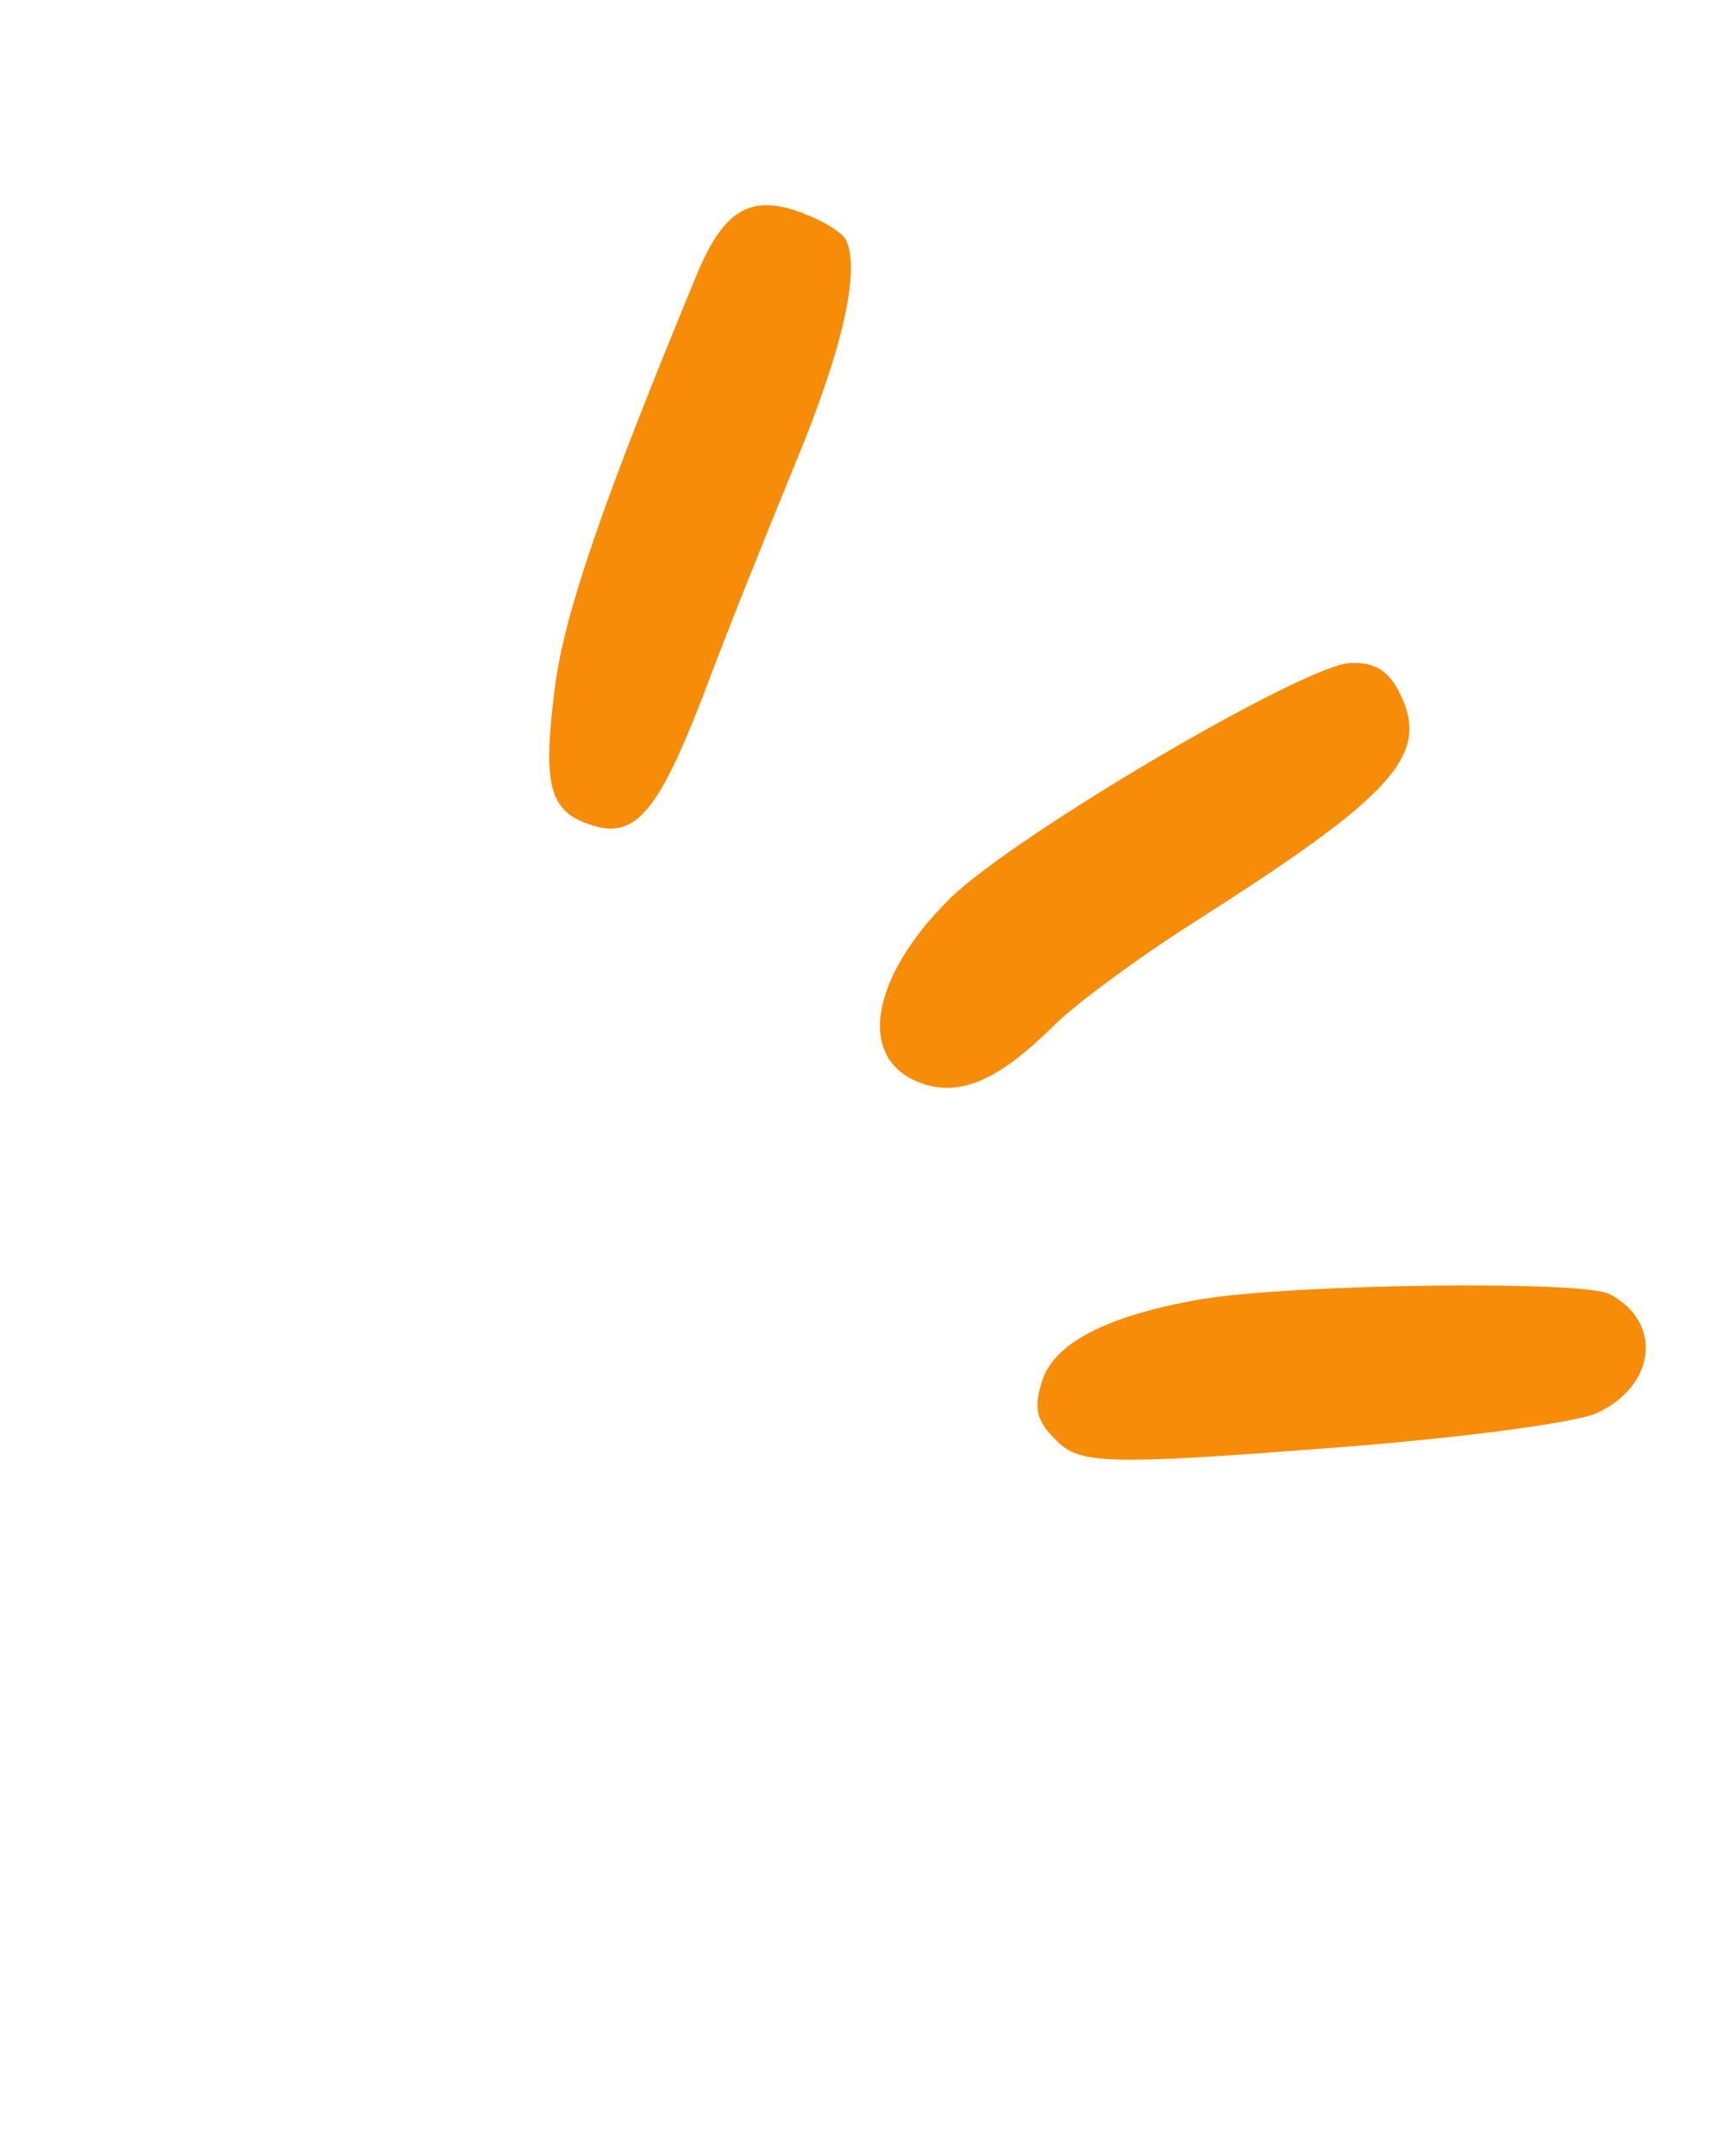
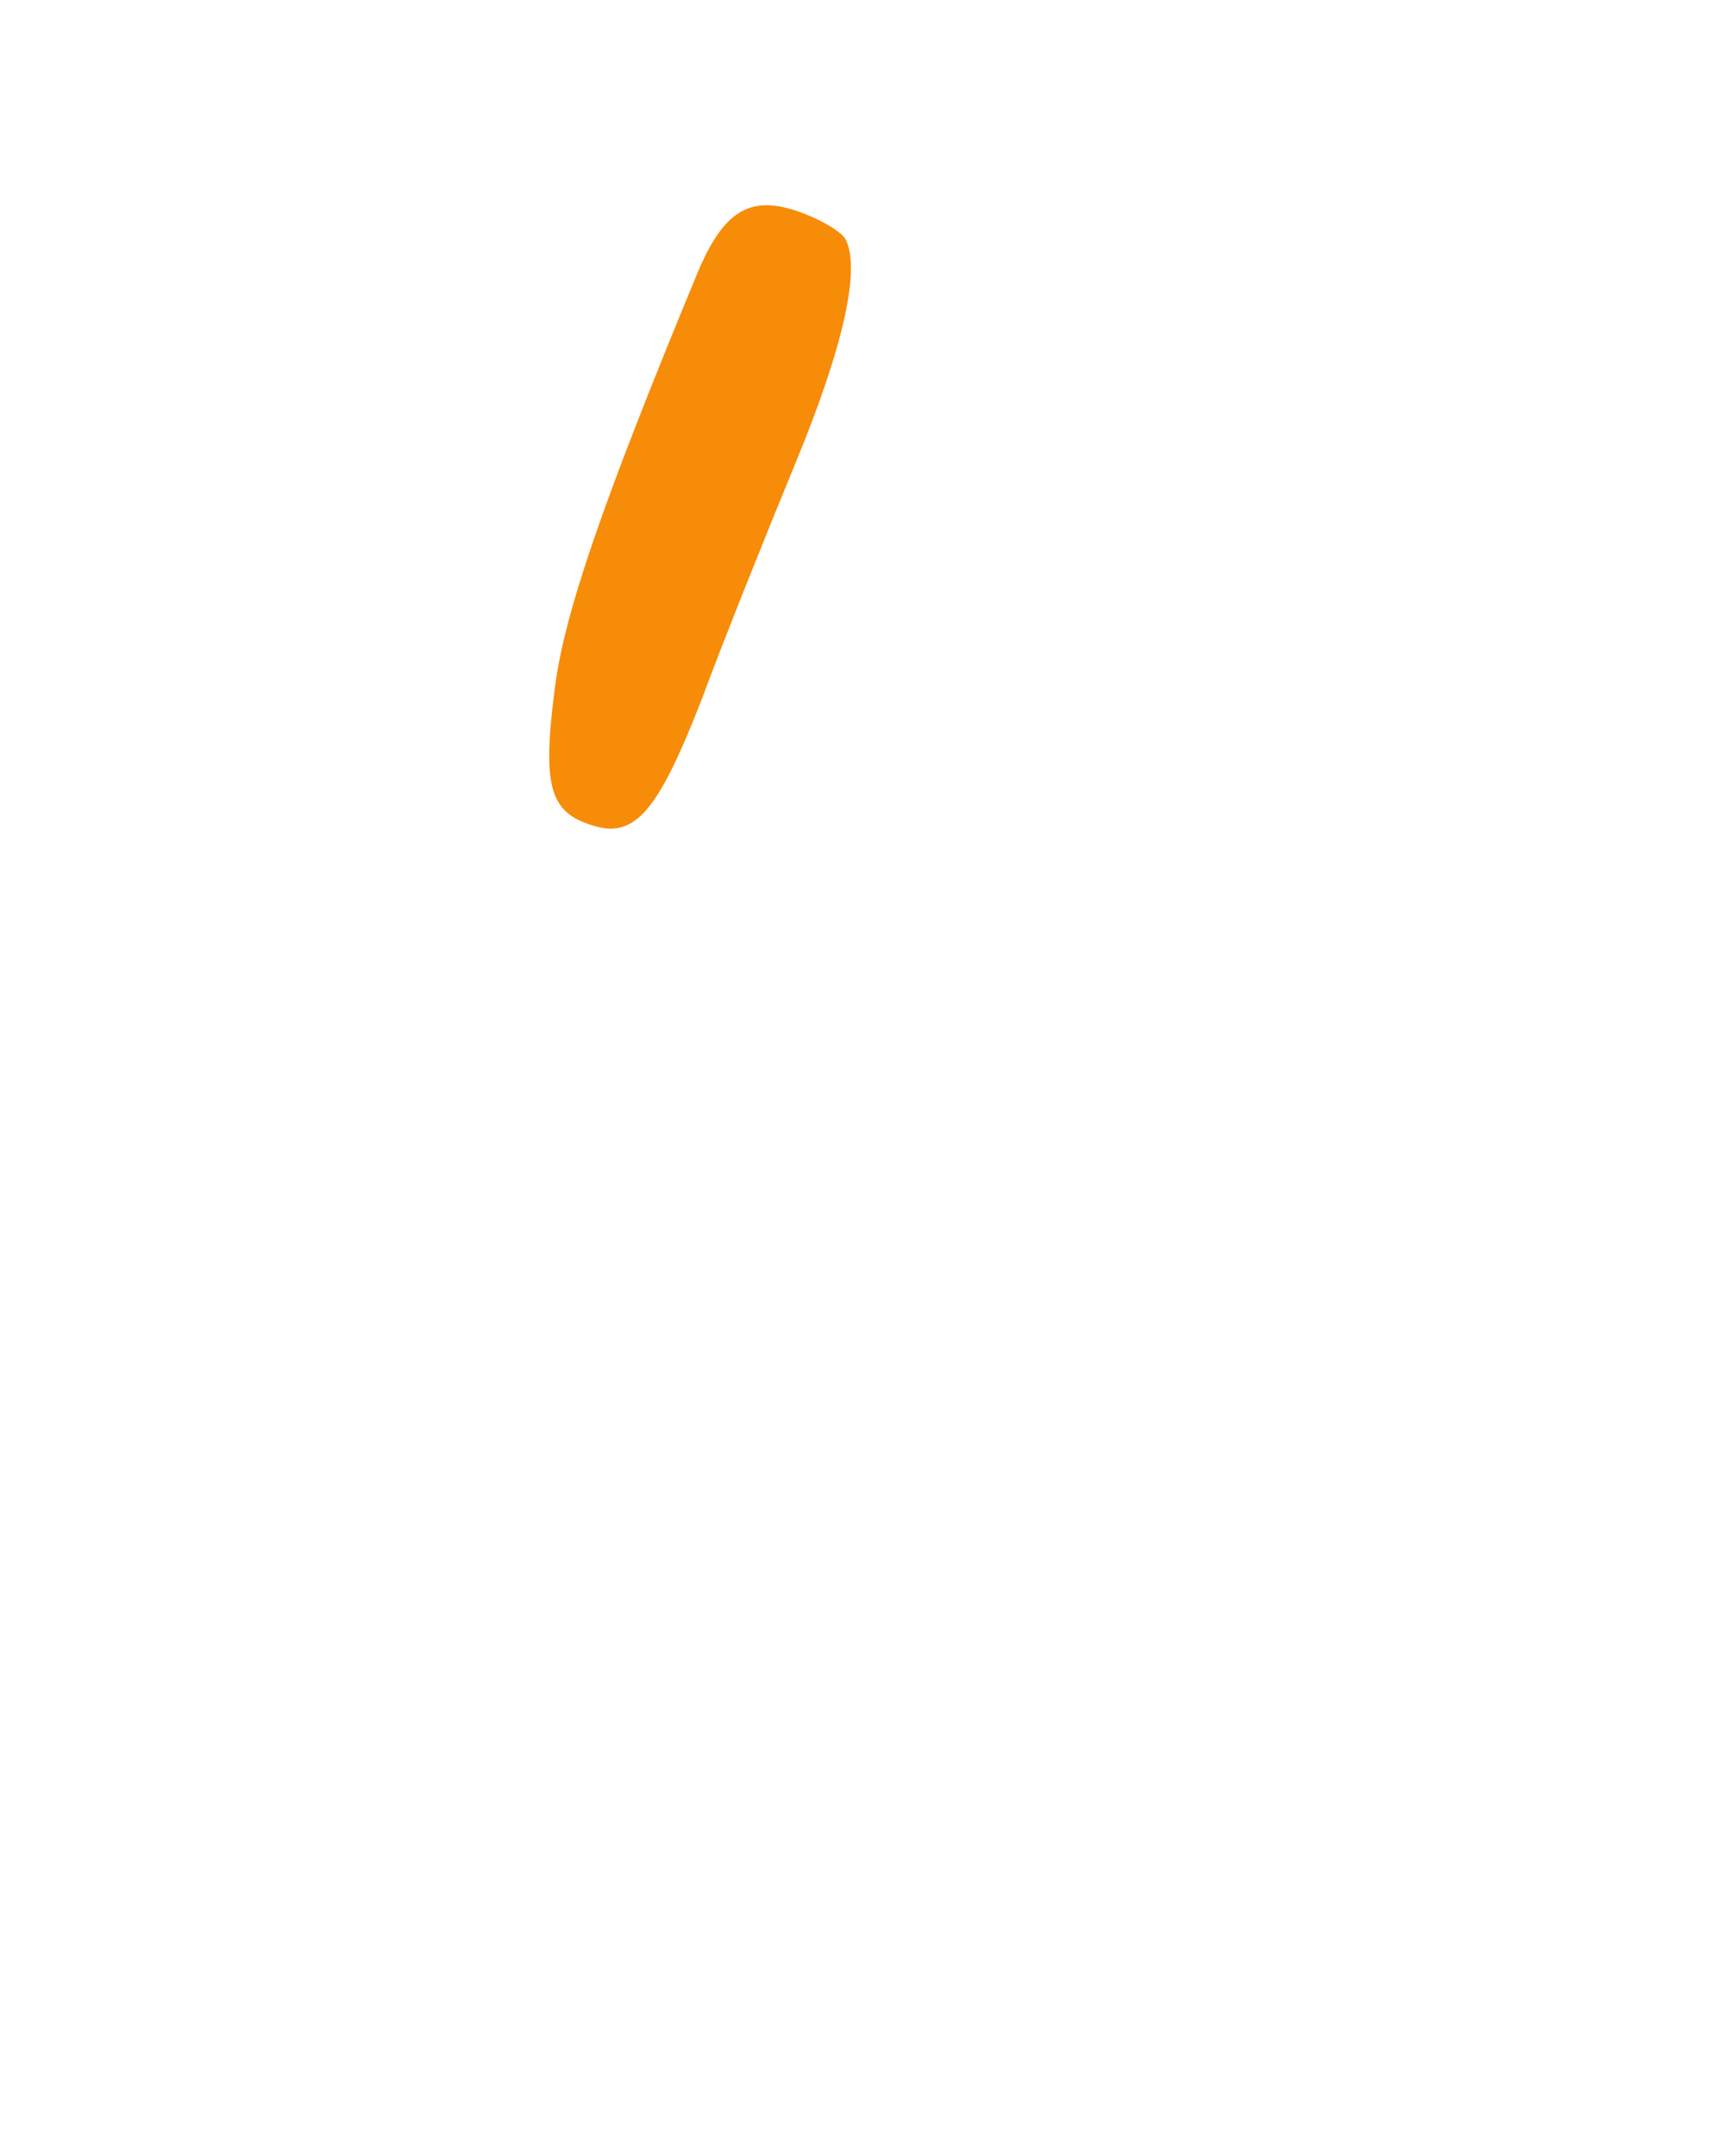
<svg xmlns="http://www.w3.org/2000/svg" viewBox="68 46 80 100" preserveAspectRatio="xMinYMin" version="1.0">
  <defs>
    <clipPath id="15babc31de">
      <path d="M 108 76 L 134 76 L 134 97 L 108 97 Z M 108 76 " clip-rule="nonzero" />
    </clipPath>
    <clipPath id="9b85256c60">
      <path d="M 111.68 34.887 L 158.484 130.234 L 113.496 152.32 L 66.691 56.973 Z M 111.68 34.887 " clip-rule="nonzero" />
    </clipPath>
    <clipPath id="b088f2a2b5">
-       <path d="M 111.68 34.887 L 158.484 130.234 L 113.496 152.32 L 66.691 56.973 Z M 111.68 34.887 " clip-rule="nonzero" />
-     </clipPath>
+       </clipPath>
    <clipPath id="75091a1484">
      <path d="M 116 105 L 145 105 L 145 114 L 116 114 Z M 116 105 " clip-rule="nonzero" />
    </clipPath>
    <clipPath id="be571f6b58">
      <path d="M 111.68 34.887 L 158.484 130.234 L 113.496 152.32 L 66.691 56.973 Z M 111.68 34.887 " clip-rule="nonzero" />
    </clipPath>
    <clipPath id="a574c7d050">
-       <path d="M 111.68 34.887 L 158.484 130.234 L 113.496 152.32 L 66.691 56.973 Z M 111.68 34.887 " clip-rule="nonzero" />
-     </clipPath>
+       </clipPath>
    <clipPath id="e2c48cb16b">
      <path d="M 93 55 L 108 55 L 108 85 L 93 85 Z M 93 55 " clip-rule="nonzero" />
    </clipPath>
    <clipPath id="b83b003583">
      <path d="M 111.68 34.887 L 158.484 130.234 L 113.496 152.32 L 66.691 56.973 Z M 111.68 34.887 " clip-rule="nonzero" />
    </clipPath>
    <clipPath id="c12a904790">
      <path d="M 111.68 34.887 L 158.484 130.234 L 113.496 152.32 L 66.691 56.973 Z M 111.68 34.887 " clip-rule="nonzero" />
    </clipPath>
    <clipPath id="714408a7aa">
      <path d="M 116 127 L 145 127 L 145 138 L 116 138 Z M 116 127 " clip-rule="nonzero" />
    </clipPath>
    <clipPath id="a19417b267">
      <path d="M 111.68 34.887 L 158.484 130.234 L 113.496 152.32 L 66.691 56.973 Z M 111.68 34.887 " clip-rule="nonzero" />
    </clipPath>
    <clipPath id="5b644da39d">
      <path d="M 111.68 34.887 L 158.484 130.234 L 113.496 152.32 L 66.691 56.973 Z M 111.68 34.887 " clip-rule="nonzero" />
    </clipPath>
    <clipPath id="fc0a663200">
-       <path d="M 70 54 L 80 54 L 80 77 L 70 77 Z M 70 54 " clip-rule="nonzero" />
+       <path d="M 70 54 L 80 54 L 80 77 Z M 70 54 " clip-rule="nonzero" />
    </clipPath>
    <clipPath id="518b597511">
      <path d="M 111.68 34.887 L 158.484 130.234 L 113.496 152.32 L 66.691 56.973 Z M 111.68 34.887 " clip-rule="nonzero" />
    </clipPath>
    <clipPath id="cad9e06b61">
      <path d="M 111.68 34.887 L 158.484 130.234 L 113.496 152.32 L 66.691 56.973 Z M 111.68 34.887 " clip-rule="nonzero" />
    </clipPath>
  </defs>
  <g clip-path="url(#15babc31de)">
    <g clip-path="url(#9b85256c60)">
      <g clip-path="url(#b088f2a2b5)">
        <path fill="#f78c09" d="M 130.629 76.75 C 128.543 76.812 115.223 84.629 112.09 87.641 C 108.207 91.469 107.691 95.371 110.973 96.32 C 112.691 96.82 114.445 95.961 116.777 93.664 C 117.711 92.695 120.758 90.43 123.496 88.699 C 132.664 82.855 134.324 81.016 132.93 78.18 C 132.398 77.098 131.758 76.707 130.629 76.75 Z M 130.629 76.75 " fill-opacity="1" fill-rule="evenodd" />
      </g>
    </g>
  </g>
  <g clip-path="url(#75091a1484)">
    <g clip-path="url(#be571f6b58)">
      <g clip-path="url(#a574c7d050)">
        <path fill="#f78c09" d="M 142.625 106.012 C 141.293 105.383 128.051 105.547 123.727 106.258 C 119.301 107.023 116.801 108.316 116.297 110.164 C 115.93 111.367 116.078 111.934 117.047 112.867 C 118.07 113.902 119.559 113.941 129.309 113.188 C 135.43 112.746 141.141 111.988 142.07 111.535 C 144.828 110.242 145.105 107.289 142.625 106.012 Z M 142.625 106.012 " fill-opacity="1" fill-rule="evenodd" />
      </g>
    </g>
  </g>
  <g clip-path="url(#e2c48cb16b)">
    <g clip-path="url(#b83b003583)">
      <g clip-path="url(#c12a904790)">
        <path fill="#f78c09" d="M 104.973 55.793 C 102.742 55.031 101.527 55.816 100.324 58.715 C 95.93 69.324 94.168 74.477 93.734 77.895 C 93.16 82.336 93.461 83.598 95.305 84.227 C 97.406 84.988 98.473 83.762 100.566 78.379 C 101.668 75.406 103.633 70.535 104.887 67.488 C 107.113 62.105 107.91 58.512 107.227 57.121 C 107.047 56.758 106.051 56.16 104.973 55.793 Z M 104.973 55.793 " fill-opacity="1" fill-rule="evenodd" />
      </g>
    </g>
  </g>
</svg>